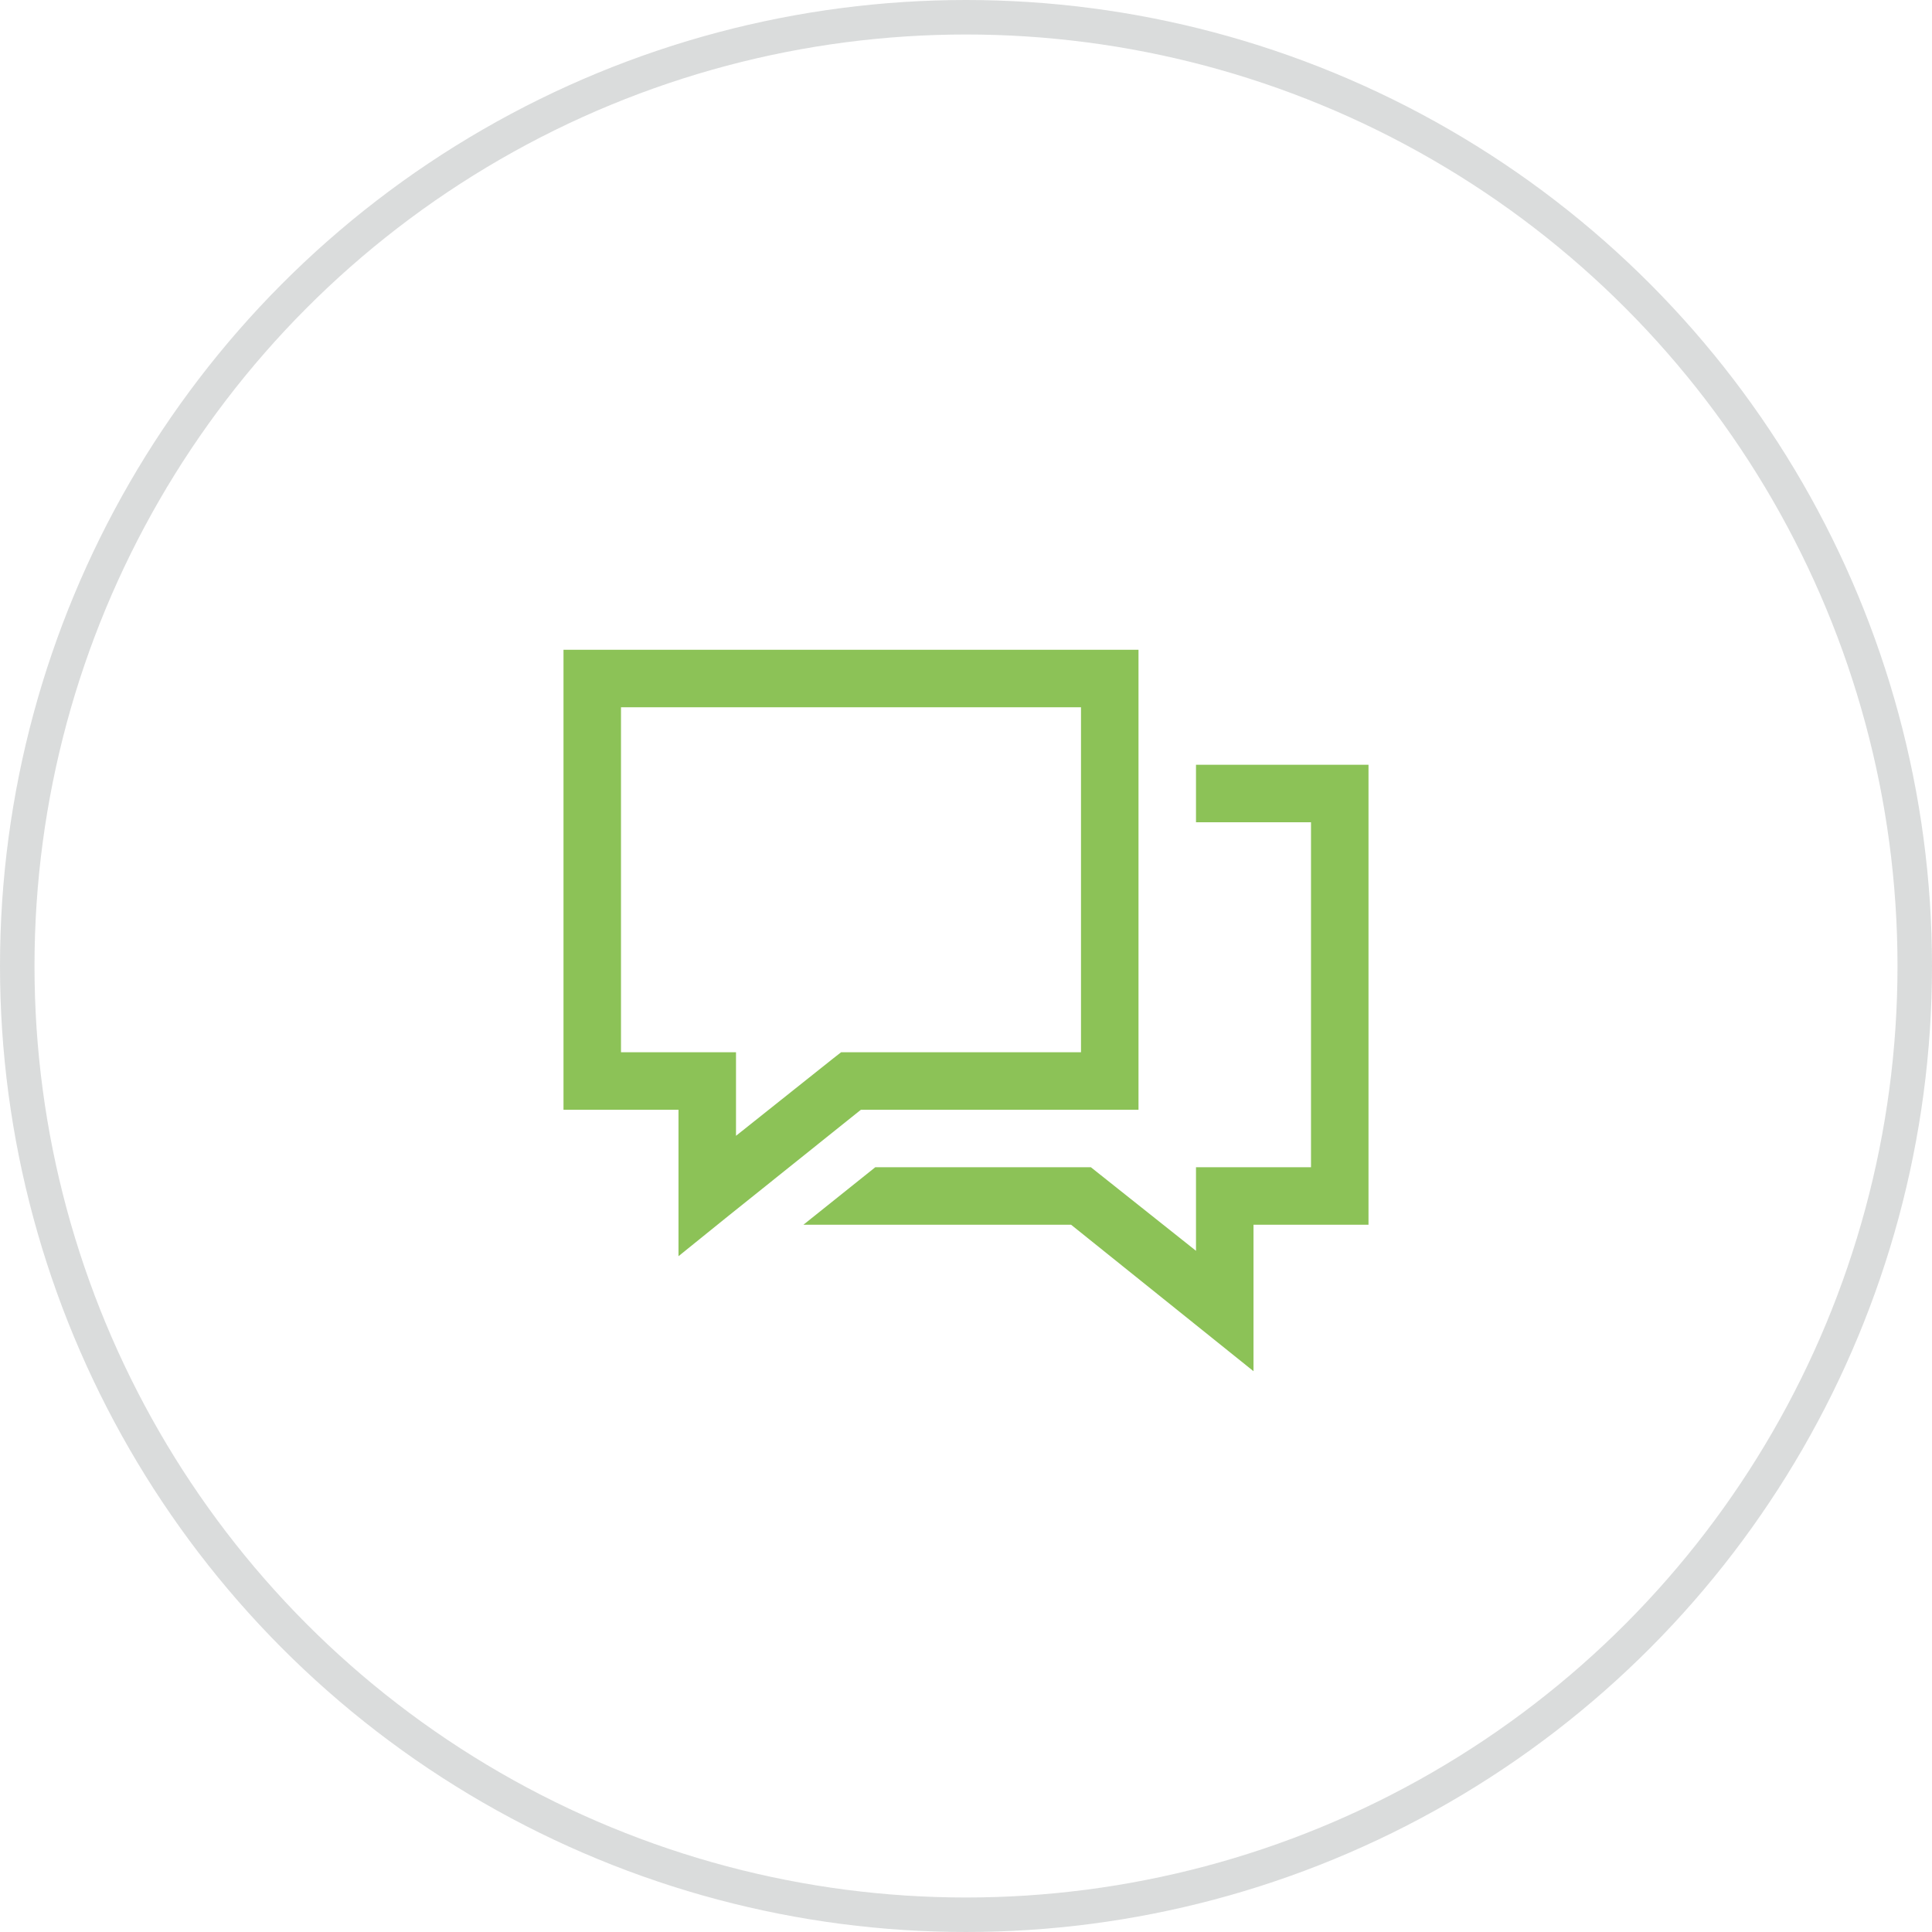
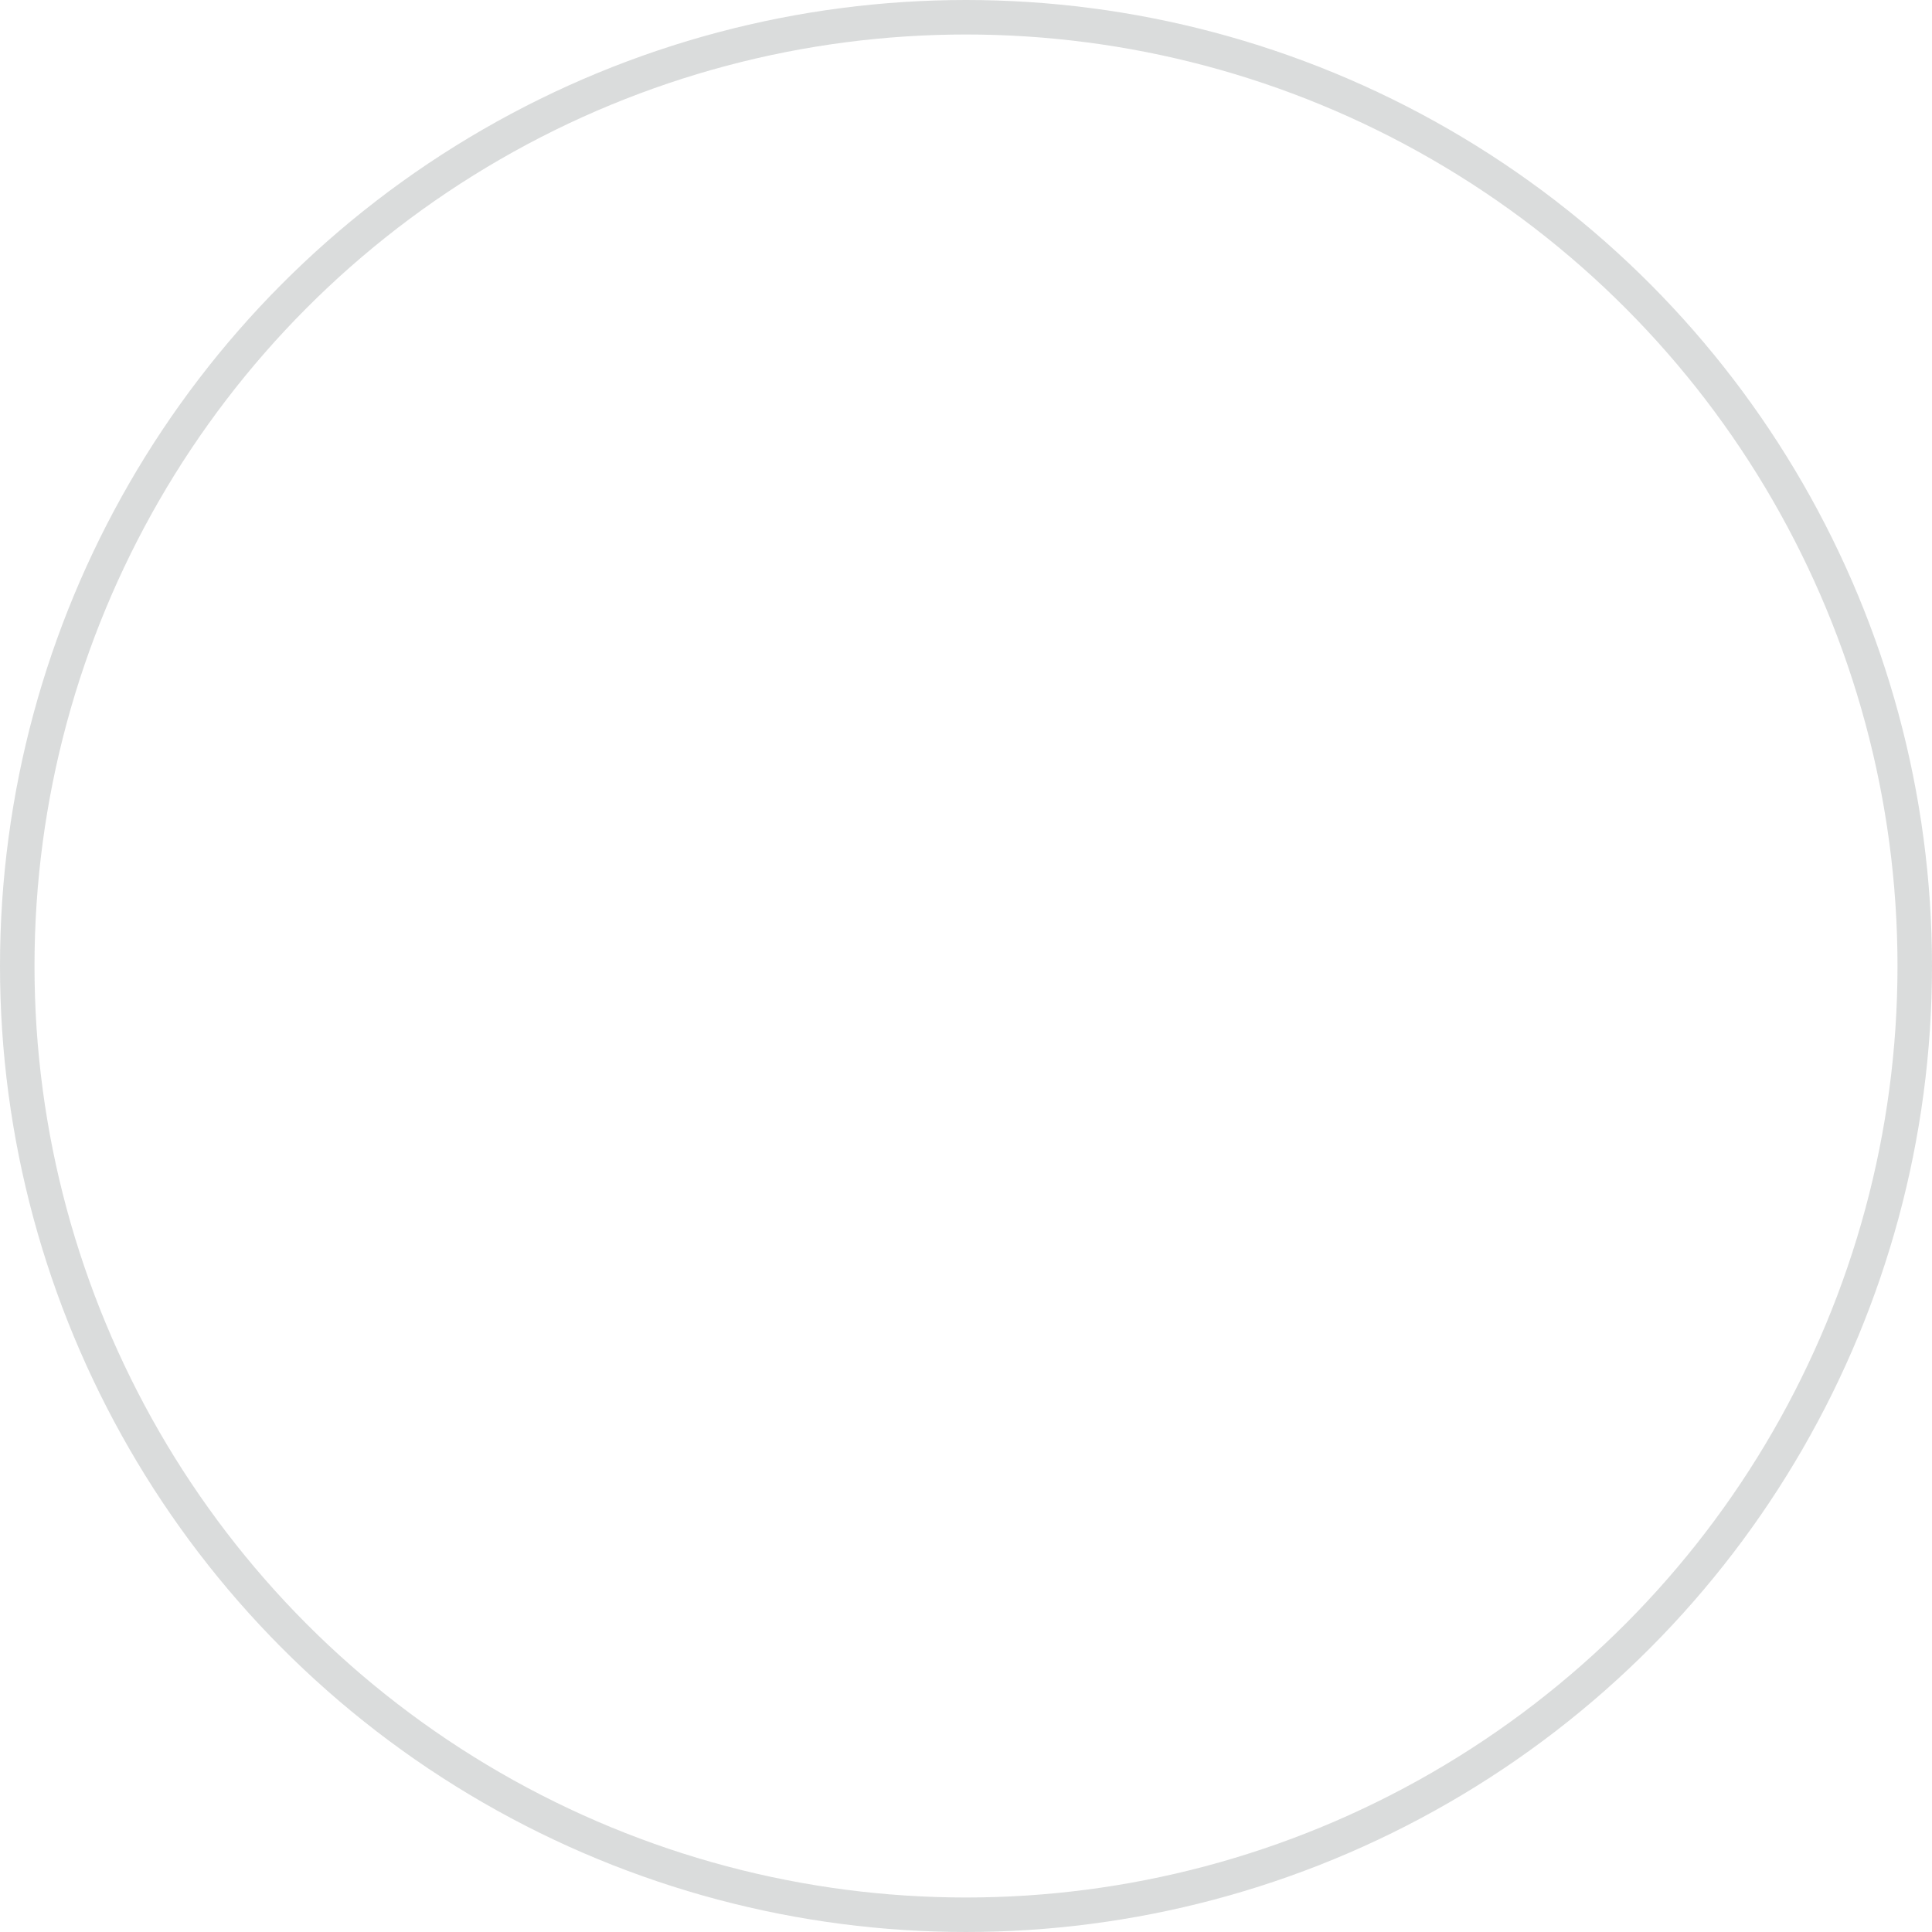
<svg xmlns="http://www.w3.org/2000/svg" width="84" height="84" viewBox="0 0 84 84" fill="none">
  <circle cx="42" cy="42" r="41.25" stroke="#465250" stroke-opacity="0.2" stroke-width="1.5" />
-   <path d="M24.5 28.25V48.25H29.5V54.617L31.531 52.976L37.43 48.25H49.5V28.25H24.5ZM27 30.75H47V45.75H36.57L36.219 46.024L32 49.383V45.75H27V30.75ZM52 33.25V35.75H57V50.75H52V54.383L47.43 50.75H38.055L34.93 53.25H46.57L54.5 59.617V53.25H59.5V33.25H52Z" fill="#8CC257" />
</svg>